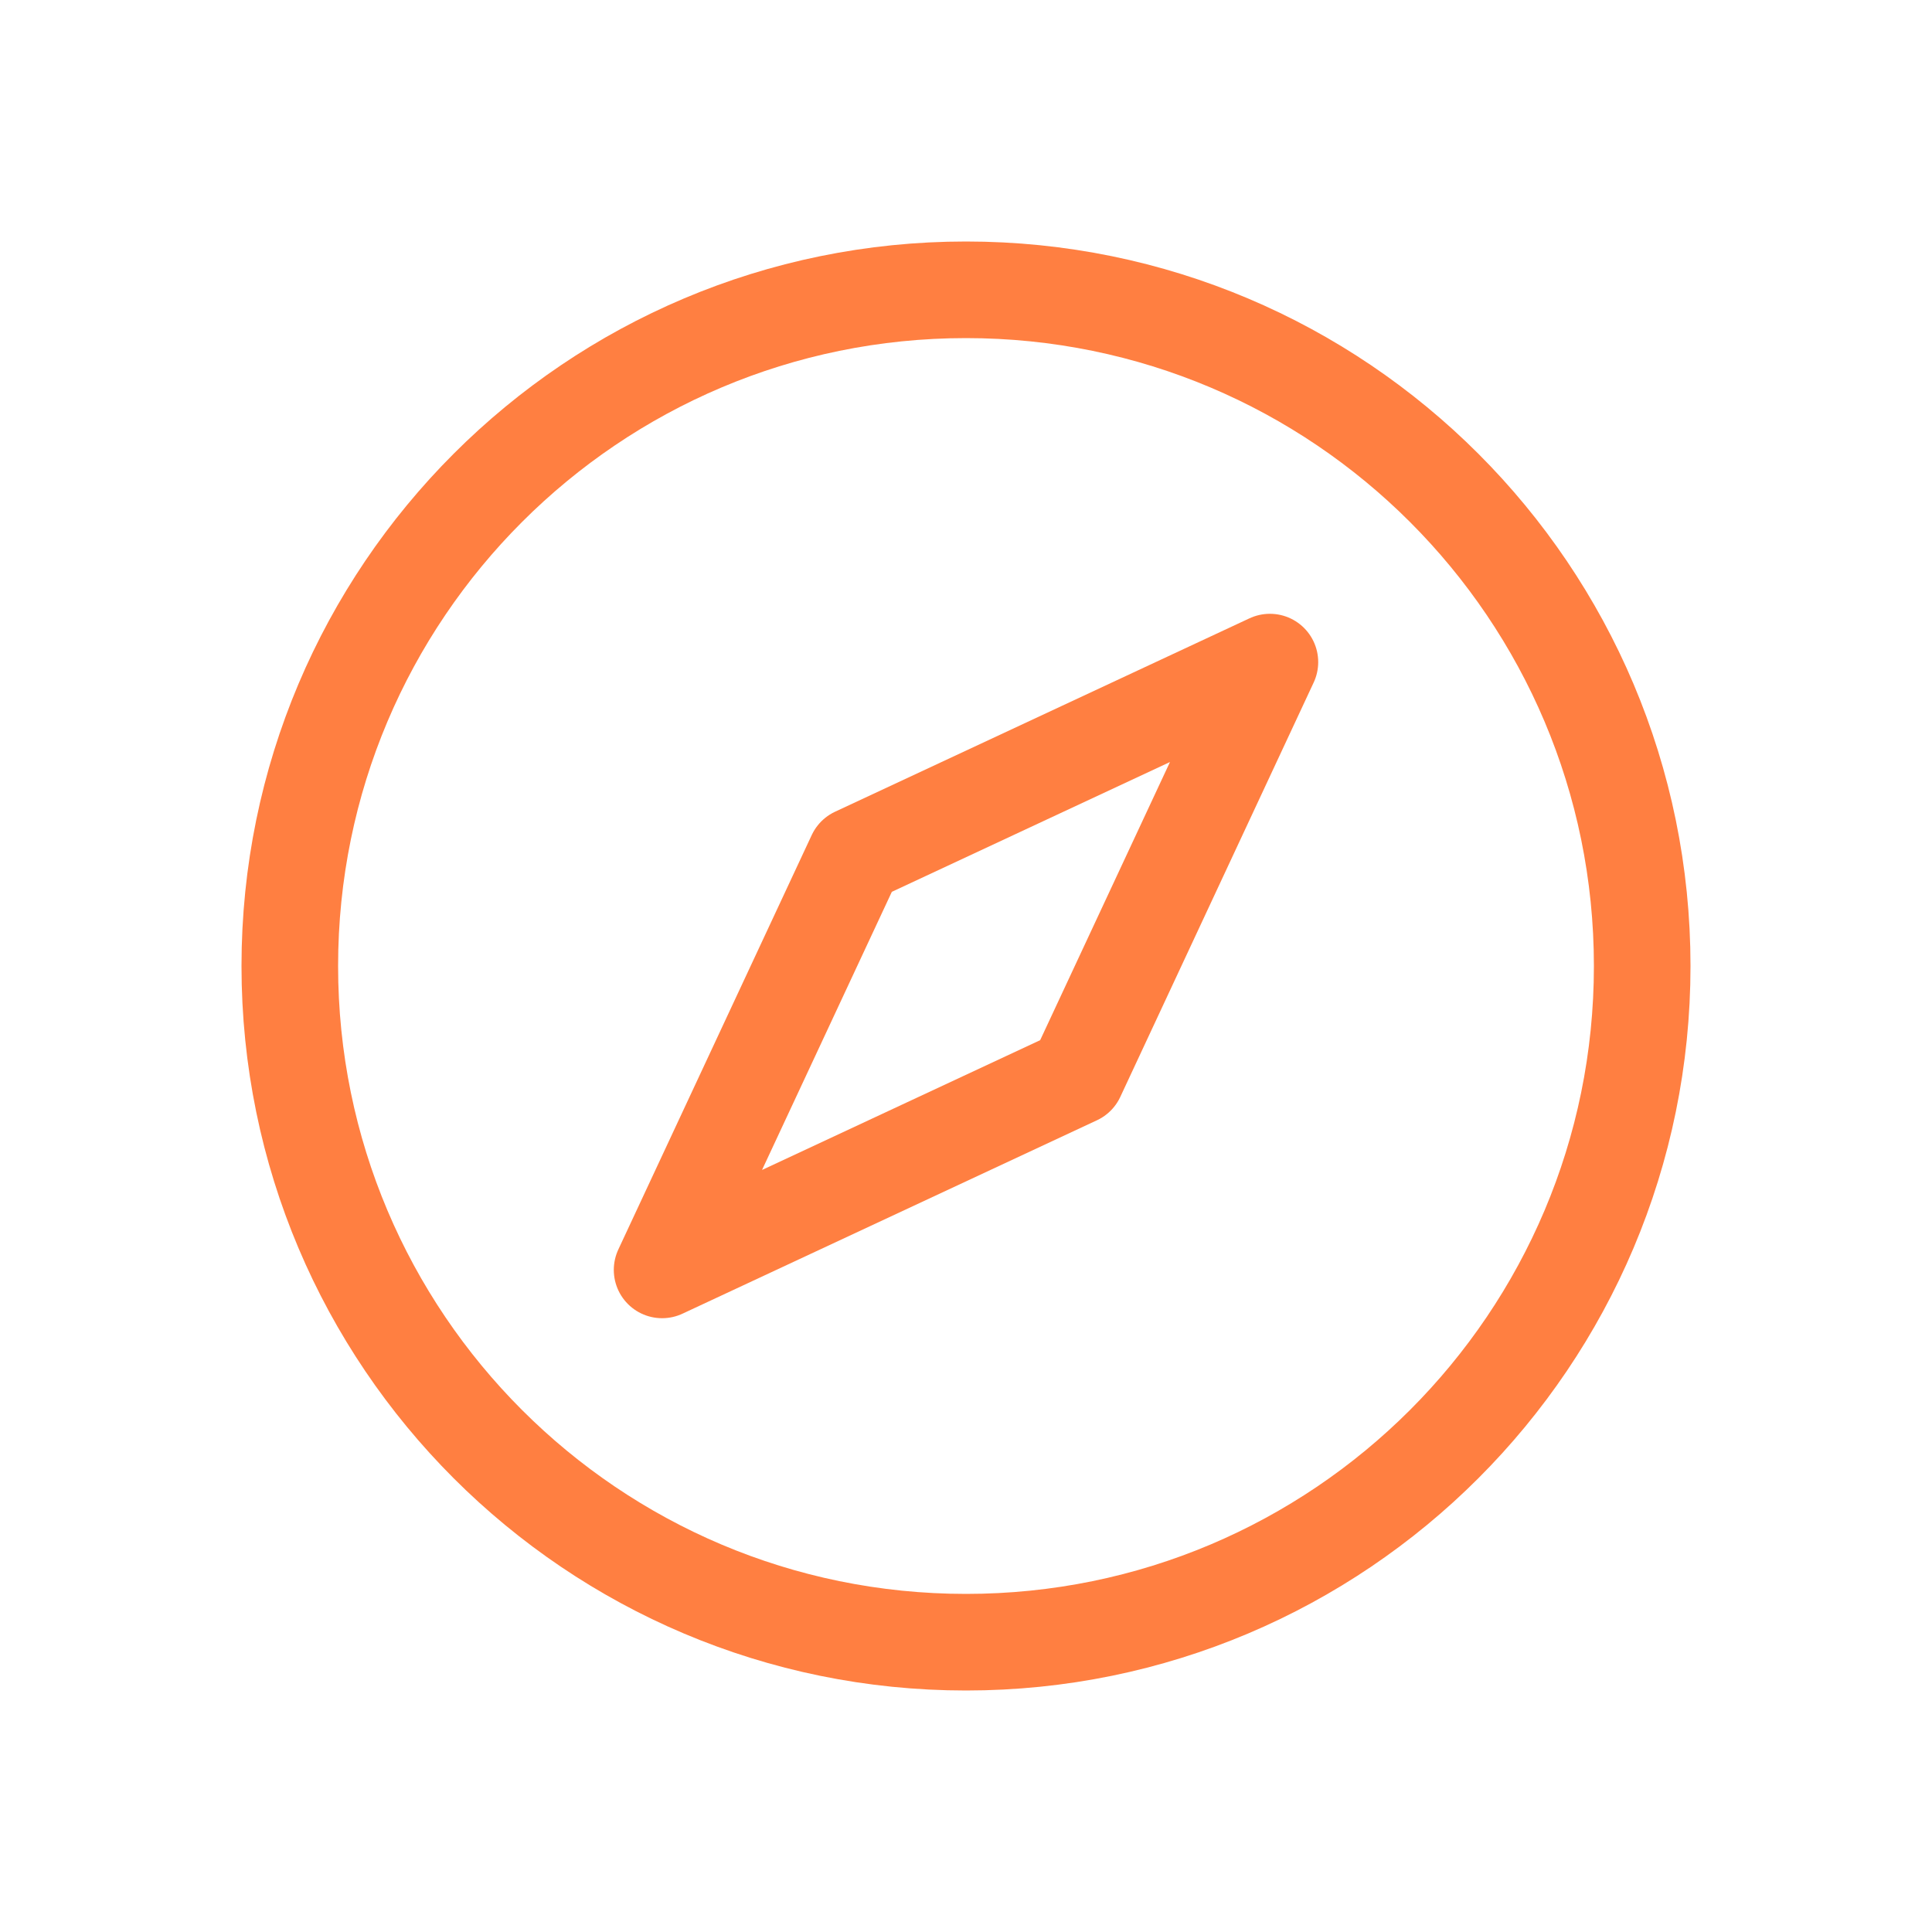
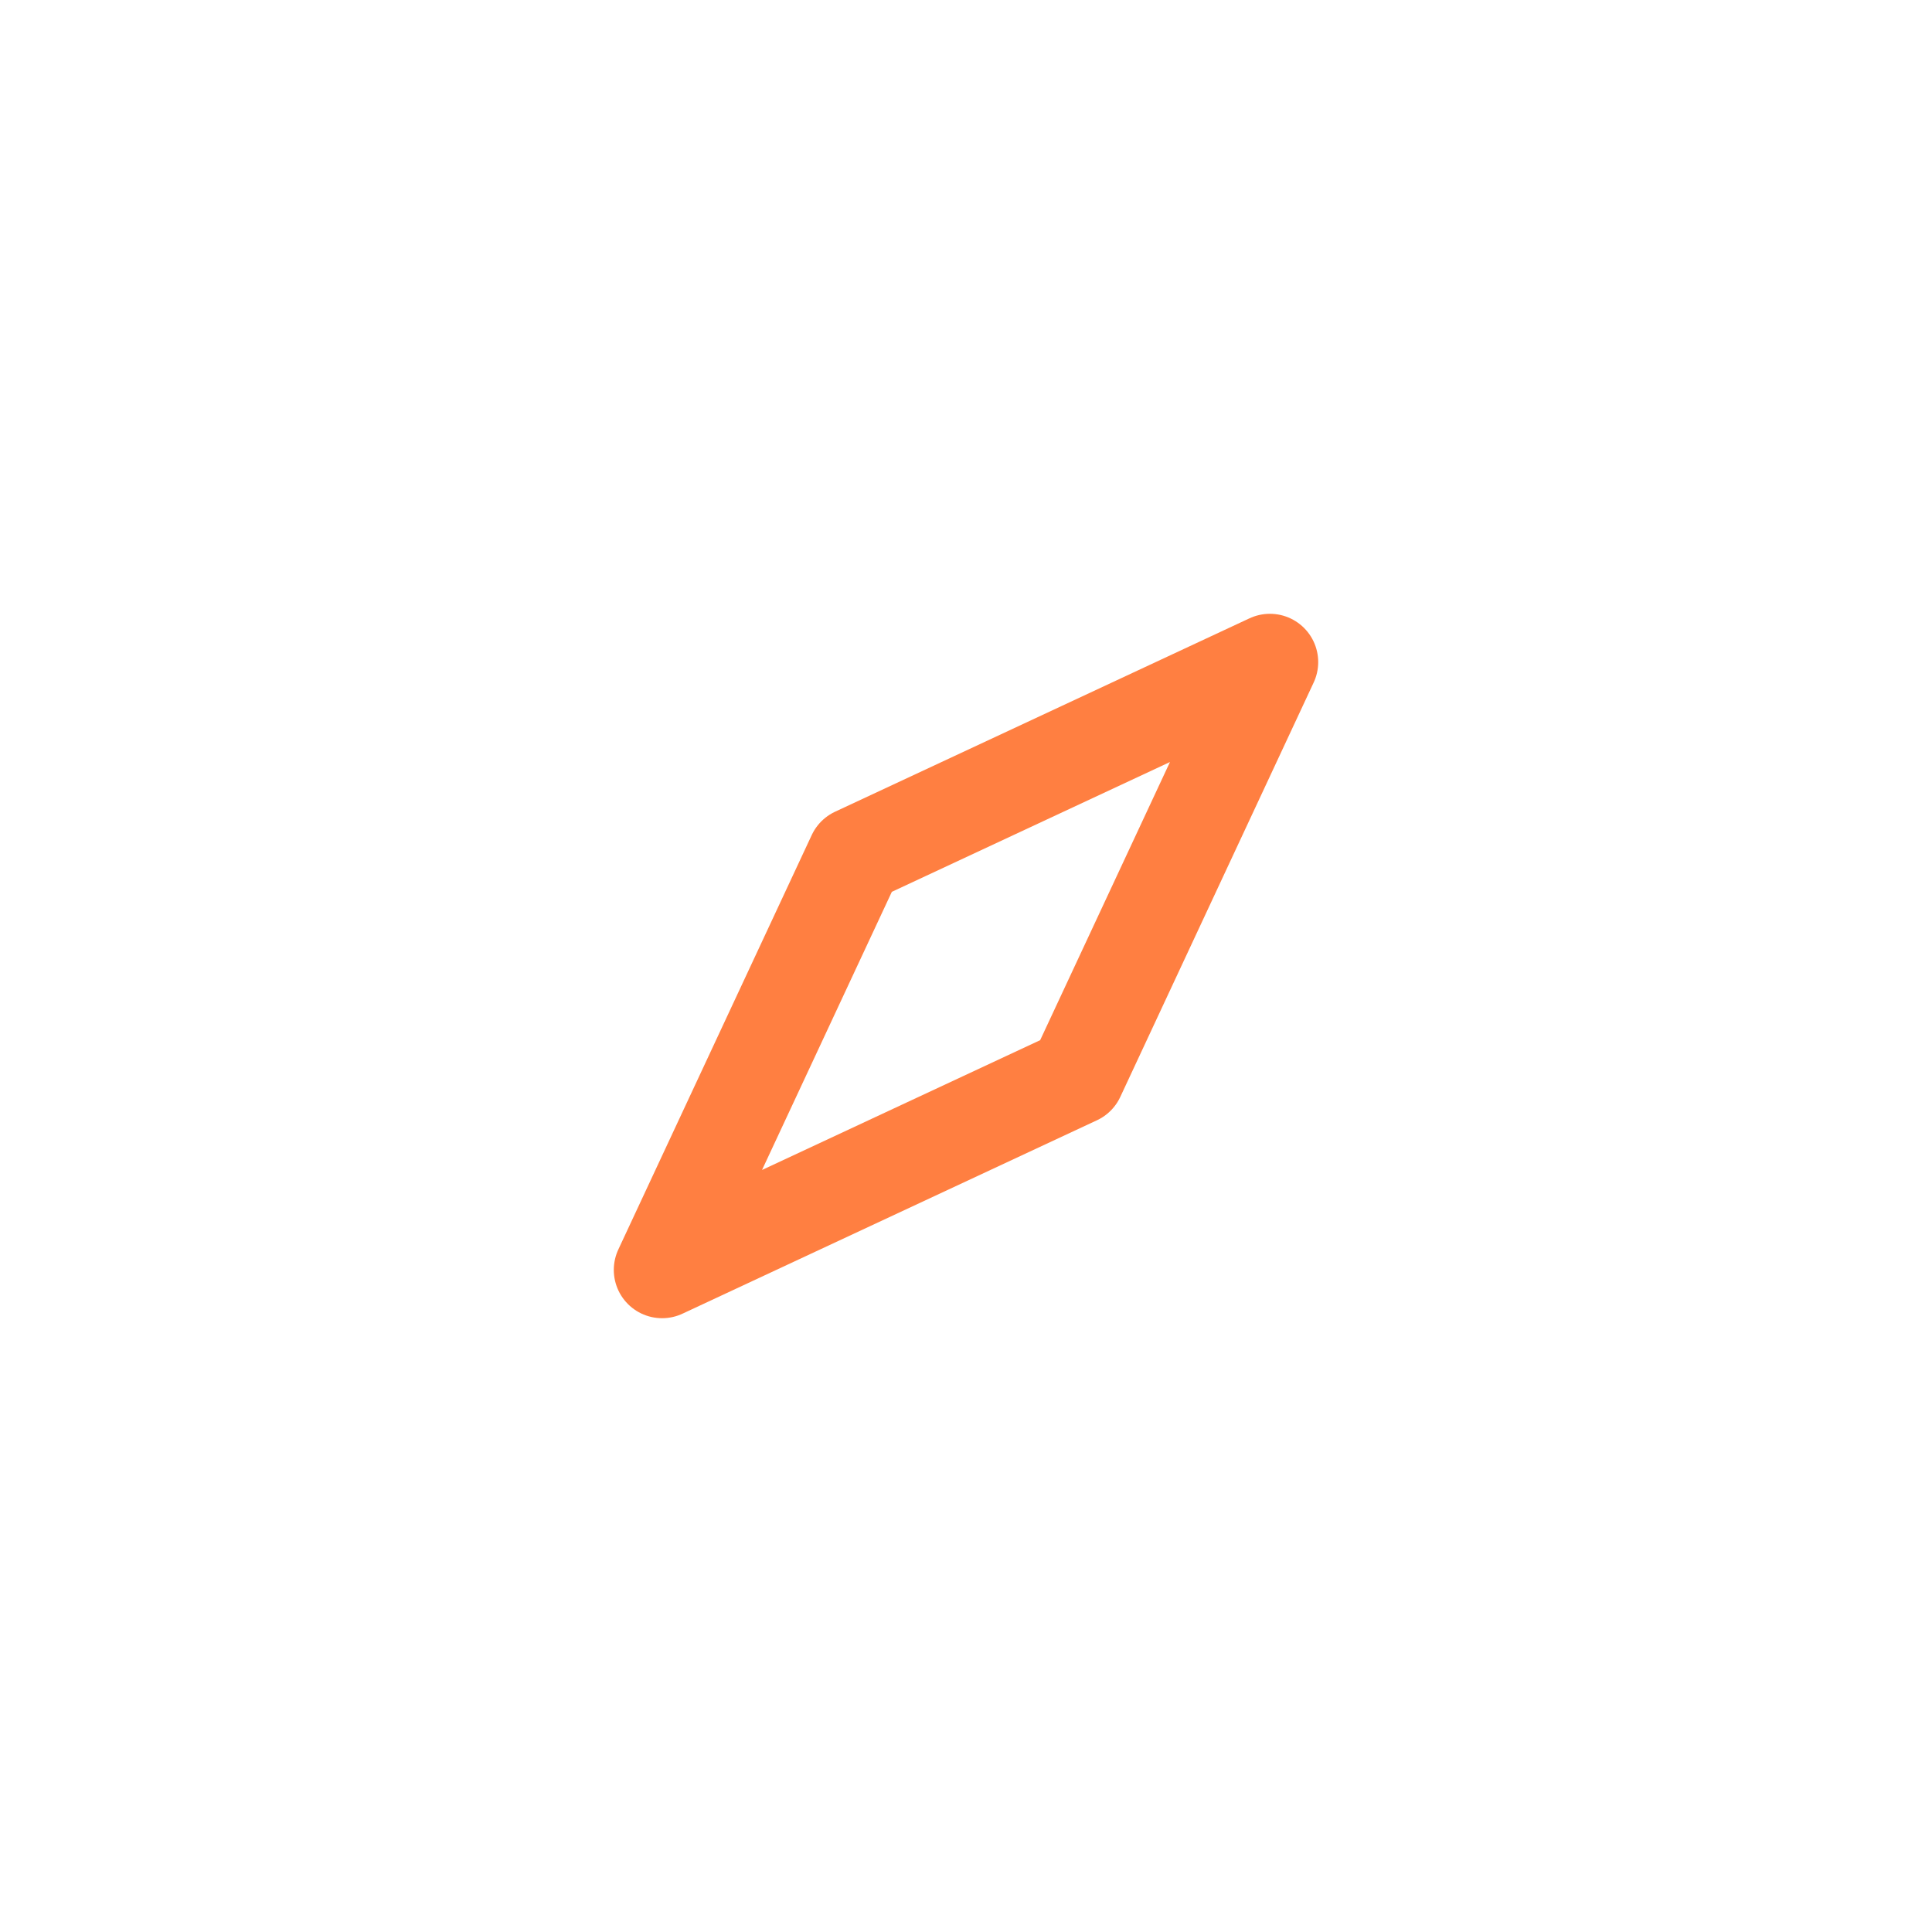
<svg xmlns="http://www.w3.org/2000/svg" width="30" height="30" viewBox="0 0 30 30" fill="none">
-   <path d="M25.5 15C25.5 20.799 20.799 25.5 15 25.5C9.201 25.5 4.5 20.799 4.5 15C4.5 9.201 9.201 4.5 15 4.5C20.799 4.5 25.5 9.201 25.5 15Z" stroke="#ff7f41" stroke-width="1.5" stroke-linecap="round" stroke-linejoin="round" />
  <path d="M13.284 13.284L10.281 19.719L16.716 16.716L19.719 10.281L13.284 13.284Z" stroke="#ff7f41" stroke-width="1.5" stroke-linecap="round" stroke-linejoin="round" />
</svg>